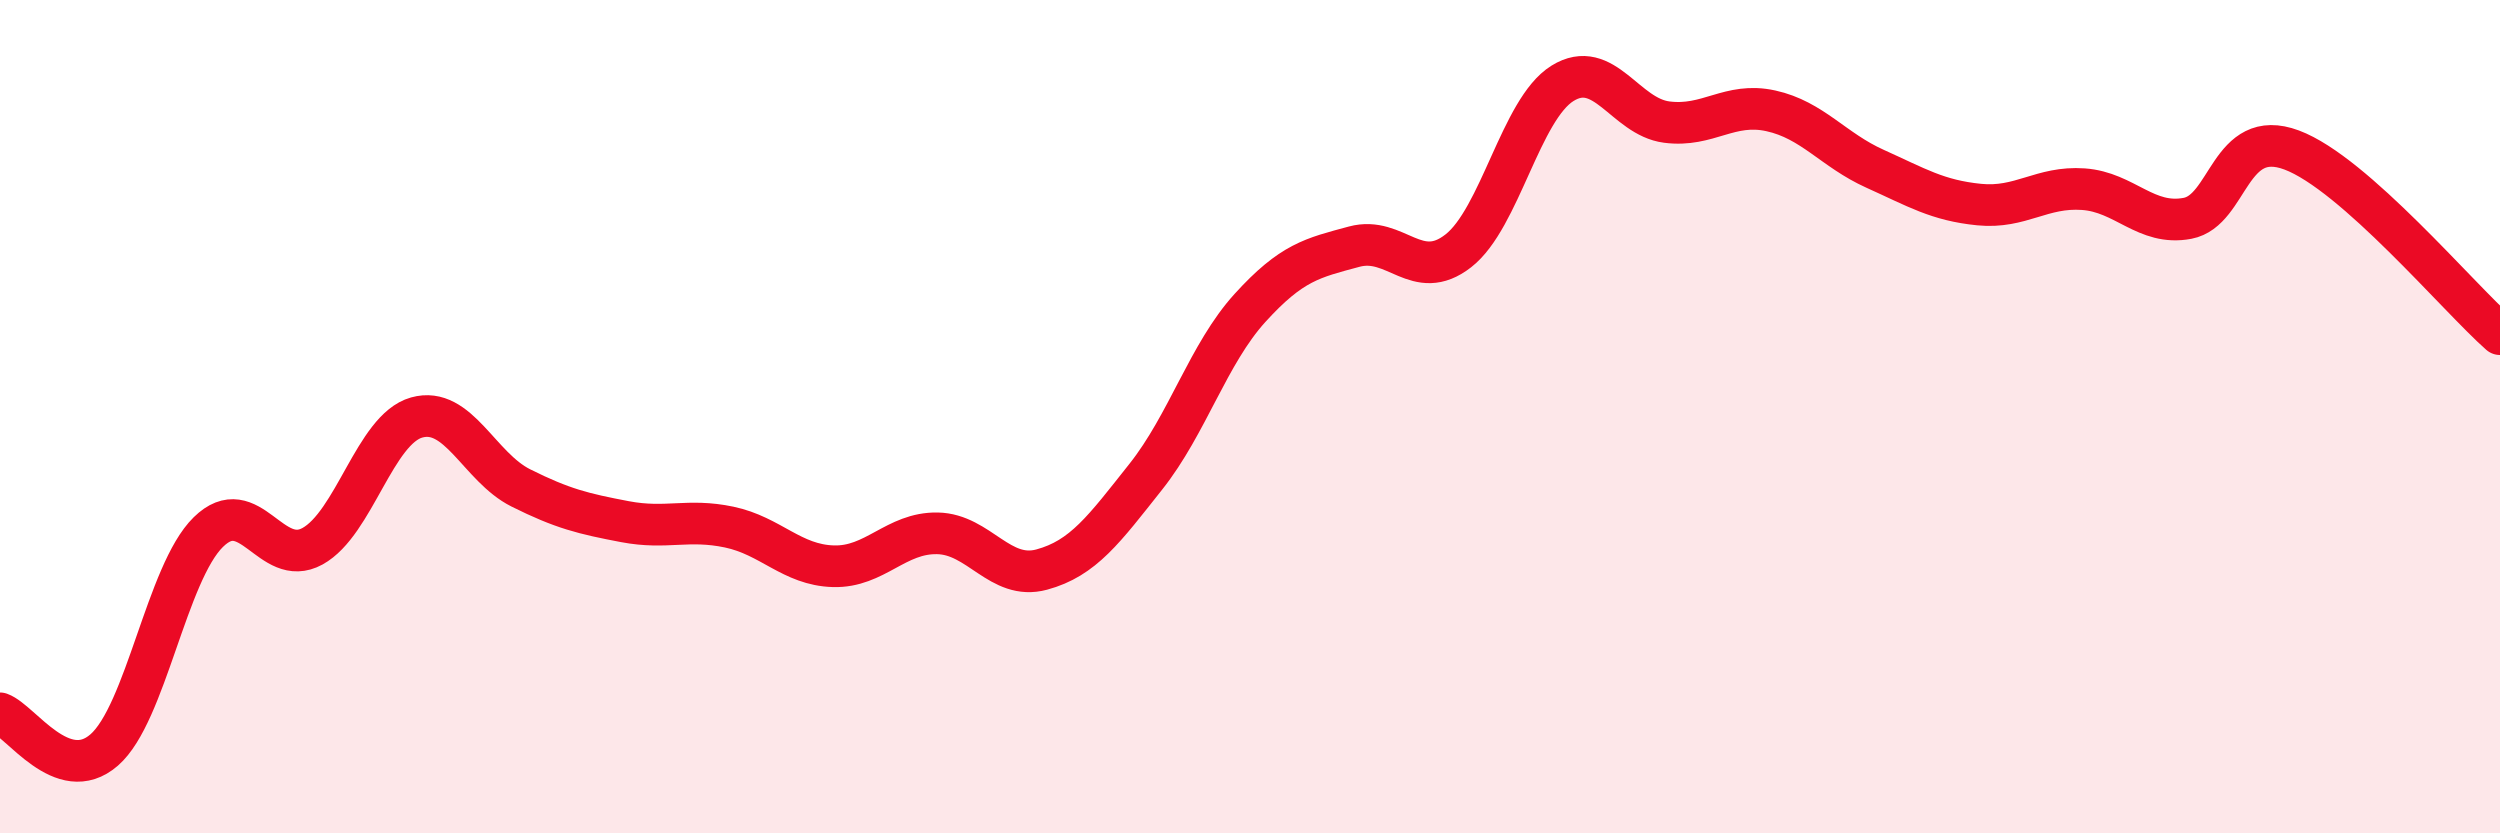
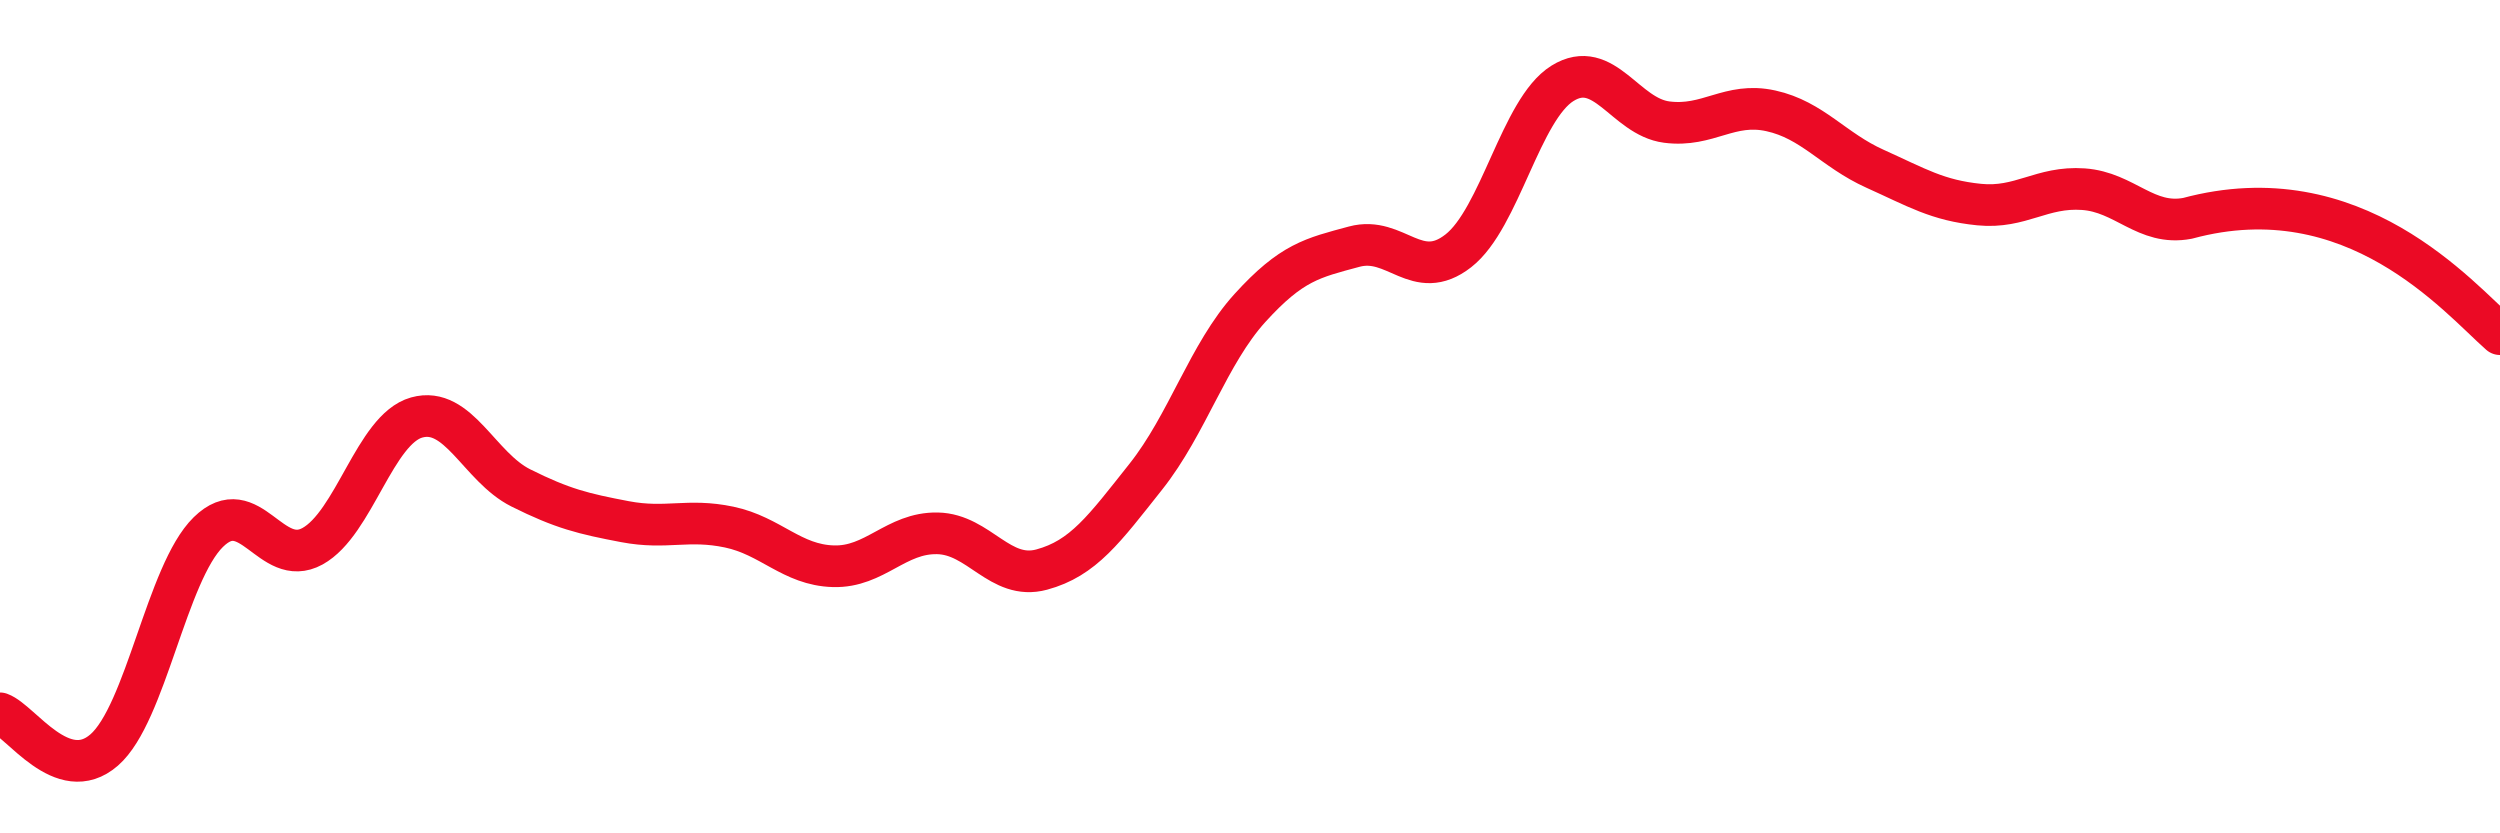
<svg xmlns="http://www.w3.org/2000/svg" width="60" height="20" viewBox="0 0 60 20">
-   <path d="M 0,17.12 C 0.5,17.3 1.5,18.87 2.5,18 C 3.5,17.13 4,13.75 5,12.77 C 6,11.79 6.5,13.66 7.5,13.11 C 8.5,12.56 9,10.3 10,10.02 C 11,9.74 11.5,11.21 12.5,11.71 C 13.5,12.21 14,12.33 15,12.52 C 16,12.71 16.5,12.44 17.5,12.65 C 18.5,12.86 19,13.56 20,13.59 C 21,13.62 21.5,12.78 22.5,12.8 C 23.5,12.82 24,13.94 25,13.67 C 26,13.4 26.5,12.7 27.5,11.44 C 28.5,10.18 29,8.49 30,7.39 C 31,6.29 31.5,6.19 32.5,5.92 C 33.5,5.65 34,6.8 35,6.02 C 36,5.24 36.5,2.62 37.5,2 C 38.5,1.38 39,2.8 40,2.93 C 41,3.06 41.5,2.44 42.5,2.66 C 43.5,2.88 44,3.6 45,4.05 C 46,4.5 46.5,4.81 47.5,4.91 C 48.5,5.01 49,4.47 50,4.54 C 51,4.61 51.5,5.43 52.5,5.24 C 53.5,5.05 53.5,3.04 55,3.6 C 56.5,4.16 59,7.14 60,8.02L60 20L0 20Z" fill="#EB0A25" opacity="0.1" stroke-linecap="round" stroke-linejoin="round" />
-   <path d="M 0,17.12 C 0.5,17.3 1.5,18.87 2.5,18 C 3.5,17.13 4,13.75 5,12.77 C 6,11.79 6.5,13.66 7.5,13.11 C 8.5,12.56 9,10.3 10,10.02 C 11,9.74 11.5,11.21 12.5,11.71 C 13.5,12.21 14,12.33 15,12.52 C 16,12.71 16.5,12.44 17.5,12.65 C 18.5,12.86 19,13.56 20,13.59 C 21,13.62 21.5,12.78 22.5,12.8 C 23.5,12.82 24,13.94 25,13.67 C 26,13.4 26.5,12.7 27.5,11.44 C 28.5,10.18 29,8.49 30,7.39 C 31,6.29 31.5,6.19 32.5,5.92 C 33.5,5.65 34,6.8 35,6.02 C 36,5.24 36.5,2.62 37.5,2 C 38.5,1.38 39,2.8 40,2.93 C 41,3.06 41.5,2.44 42.5,2.66 C 43.5,2.88 44,3.6 45,4.05 C 46,4.5 46.5,4.81 47.5,4.91 C 48.5,5.01 49,4.47 50,4.54 C 51,4.61 51.5,5.43 52.5,5.24 C 53.5,5.05 53.5,3.04 55,3.6 C 56.5,4.16 59,7.14 60,8.02" stroke="#EB0A25" stroke-width="1" fill="none" stroke-linecap="round" stroke-linejoin="round" />
+   <path d="M 0,17.12 C 0.5,17.3 1.5,18.87 2.5,18 C 3.5,17.13 4,13.75 5,12.77 C 6,11.79 6.5,13.66 7.5,13.11 C 8.5,12.56 9,10.3 10,10.02 C 11,9.74 11.5,11.21 12.5,11.71 C 13.5,12.21 14,12.33 15,12.52 C 16,12.71 16.5,12.44 17.5,12.65 C 18.5,12.86 19,13.56 20,13.59 C 21,13.62 21.5,12.78 22.5,12.8 C 23.5,12.82 24,13.94 25,13.67 C 26,13.4 26.5,12.7 27.5,11.44 C 28.5,10.18 29,8.49 30,7.39 C 31,6.29 31.5,6.19 32.5,5.92 C 33.5,5.65 34,6.8 35,6.02 C 36,5.24 36.5,2.62 37.5,2 C 38.5,1.38 39,2.8 40,2.93 C 41,3.06 41.5,2.44 42.5,2.66 C 43.5,2.88 44,3.6 45,4.05 C 46,4.5 46.5,4.81 47.5,4.91 C 48.5,5.01 49,4.47 50,4.54 C 51,4.61 51.5,5.43 52.5,5.24 C 56.5,4.16 59,7.14 60,8.02" stroke="#EB0A25" stroke-width="1" fill="none" stroke-linecap="round" stroke-linejoin="round" />
</svg>